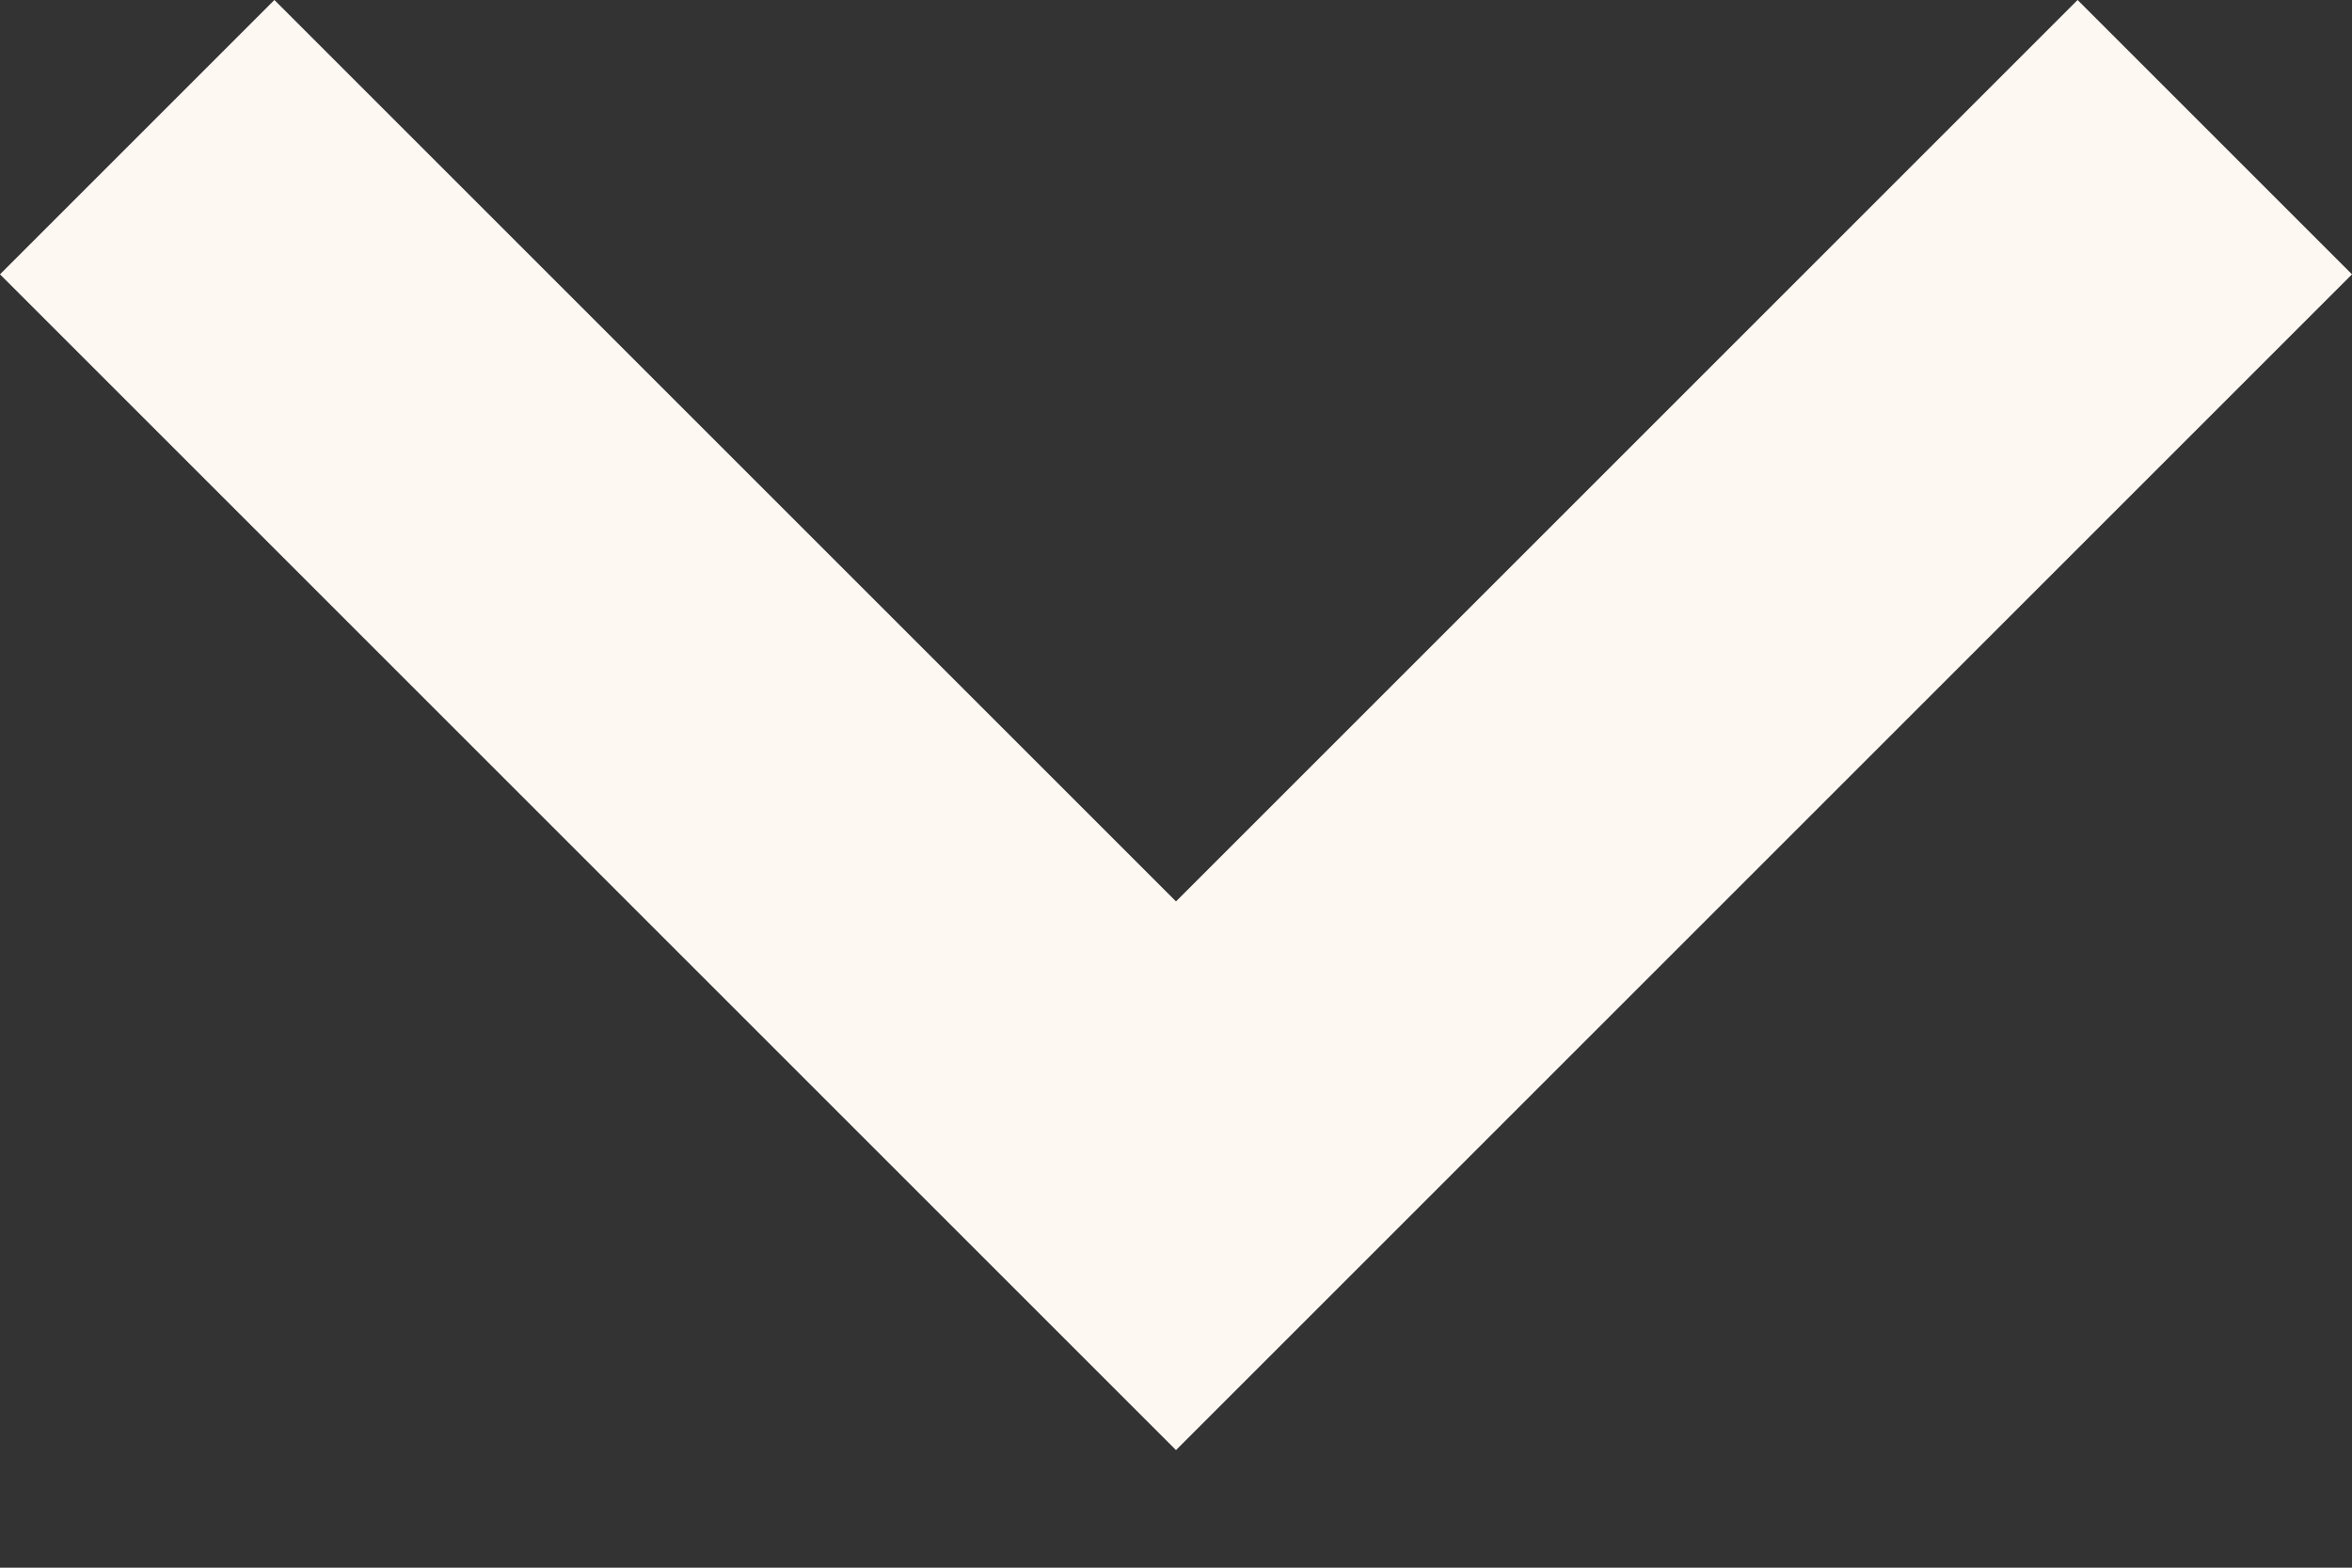
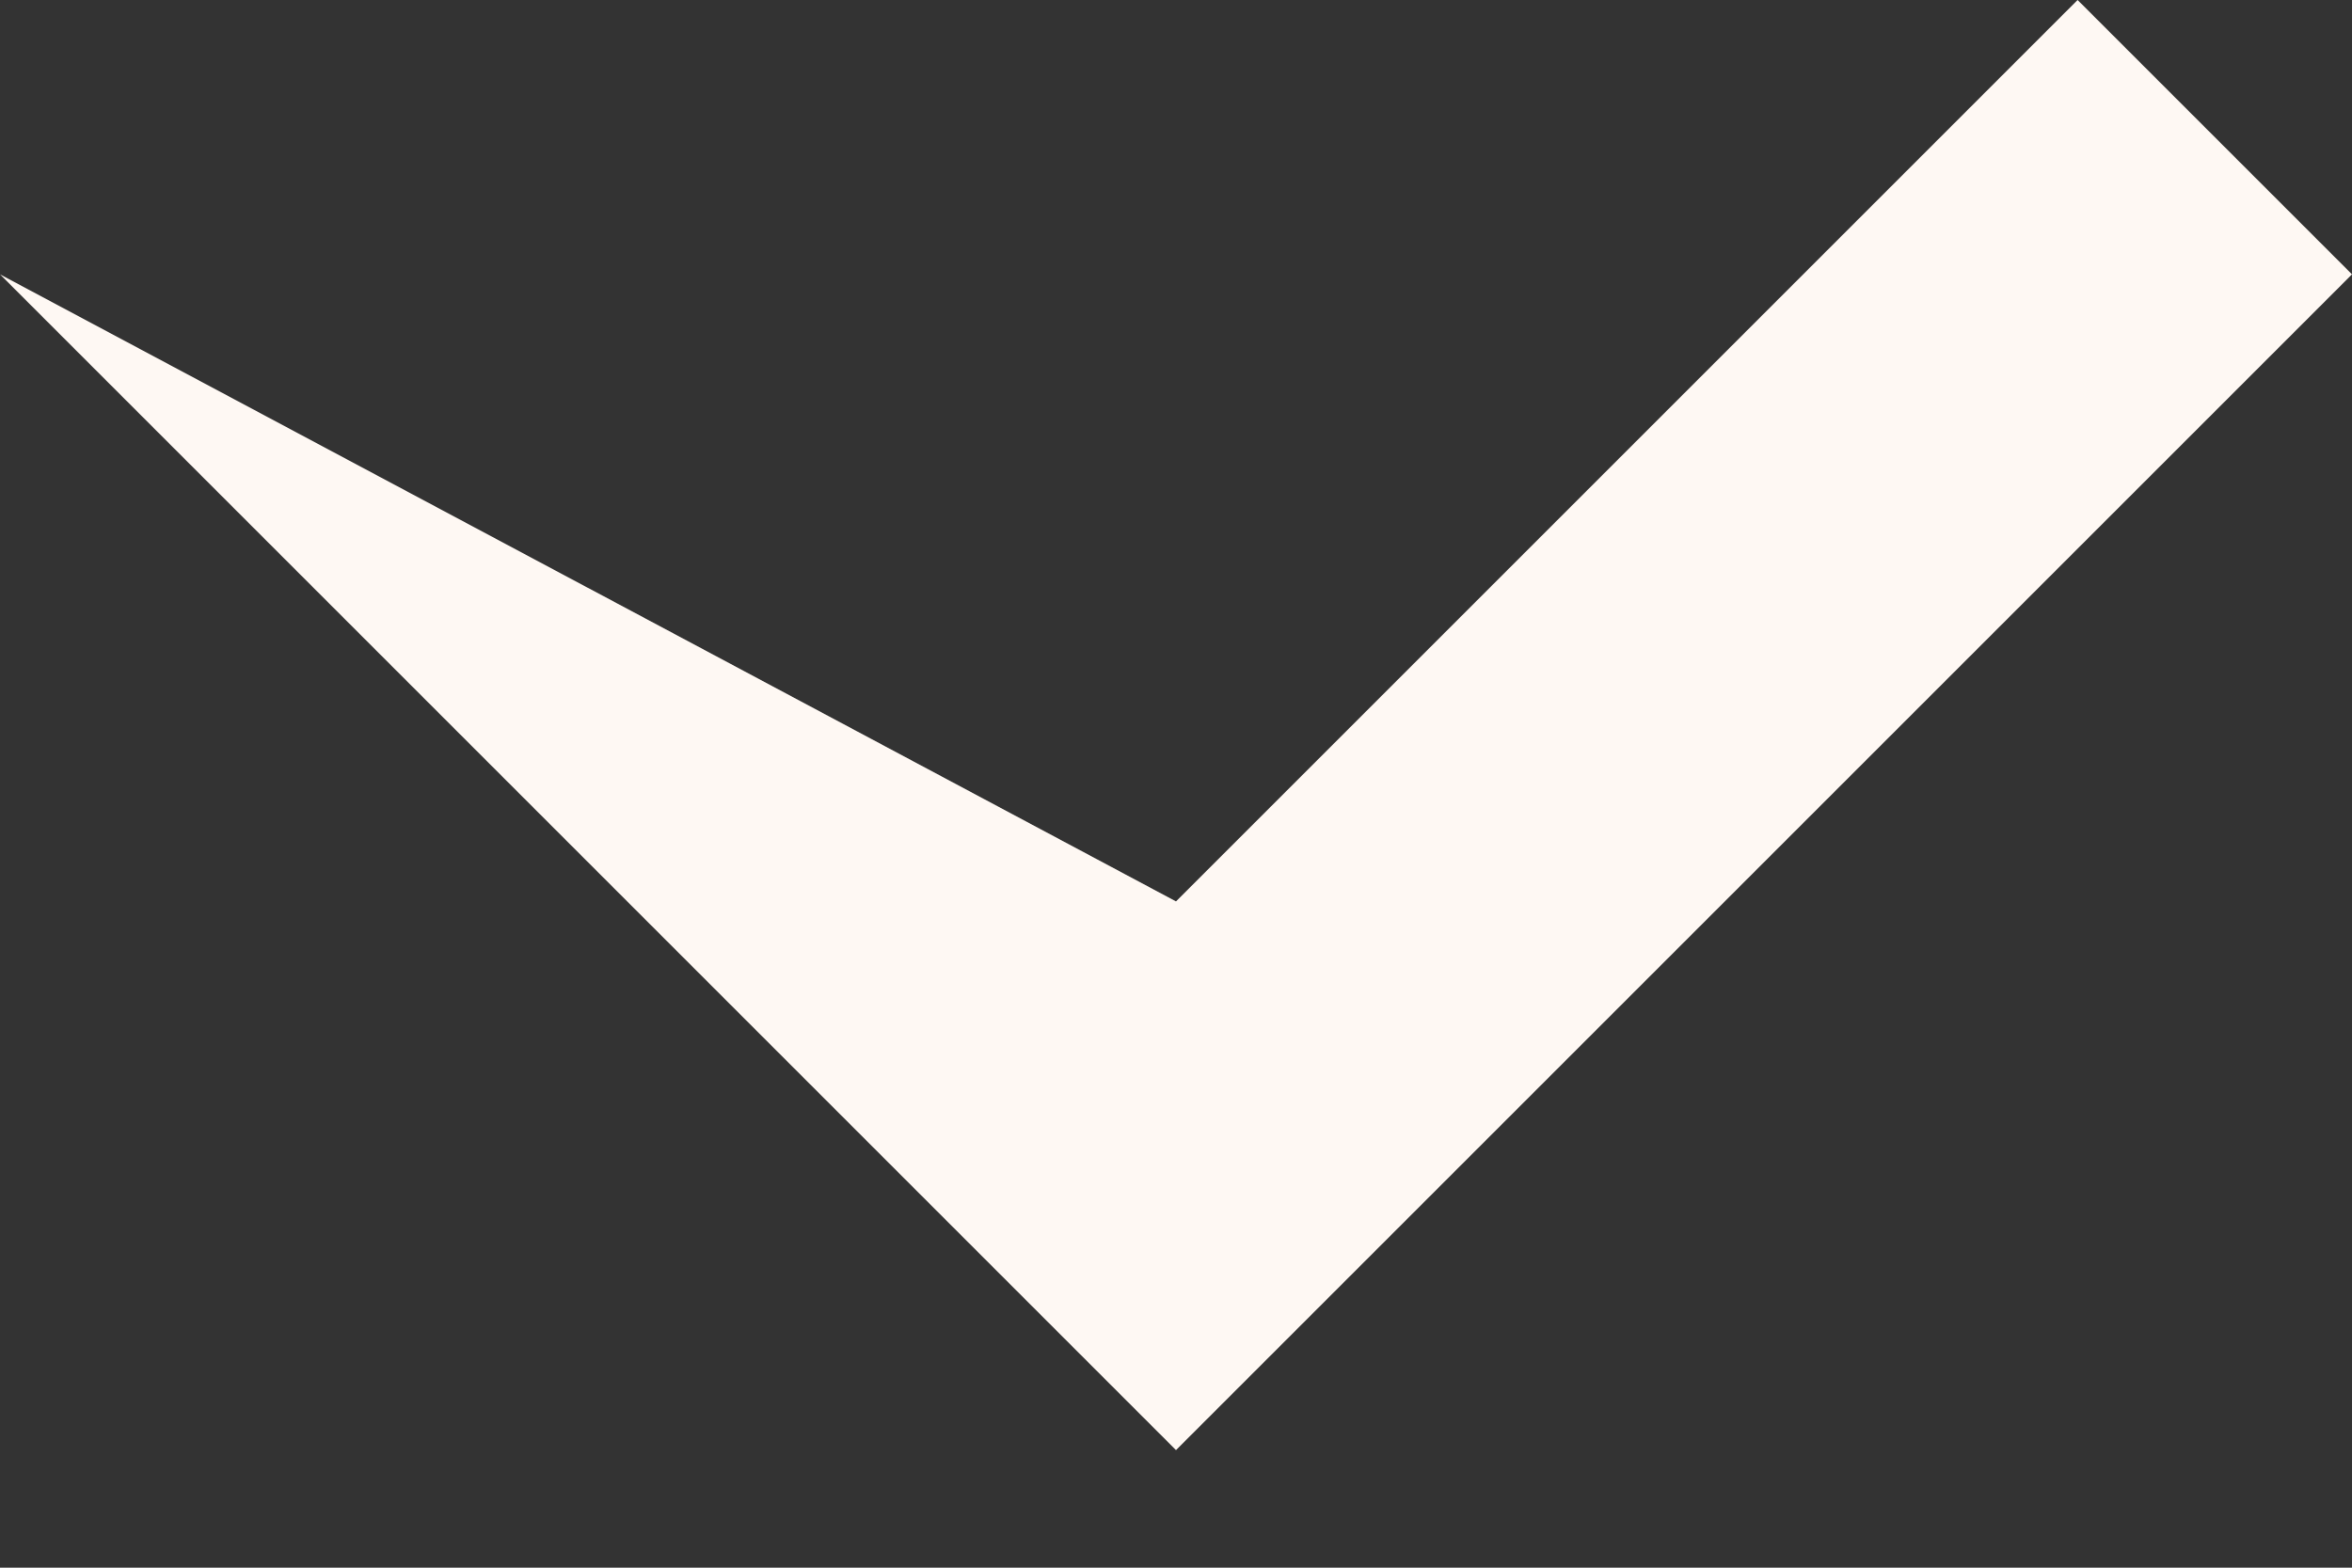
<svg xmlns="http://www.w3.org/2000/svg" width="12" height="8" viewBox="0 0 12 8" fill="none">
  <rect x="0" y="0" width="12" height="8" fill="#333333" stroke="none" />
-   <path d="M6 7.4L0 1.4L1.4 0L6 4.6L10.6 0L12 1.4L6 7.4Z" fill="#FEF8F3" />
+   <path d="M6 7.4L0 1.4L6 4.6L10.6 0L12 1.4L6 7.4Z" fill="#FEF8F3" />
</svg>